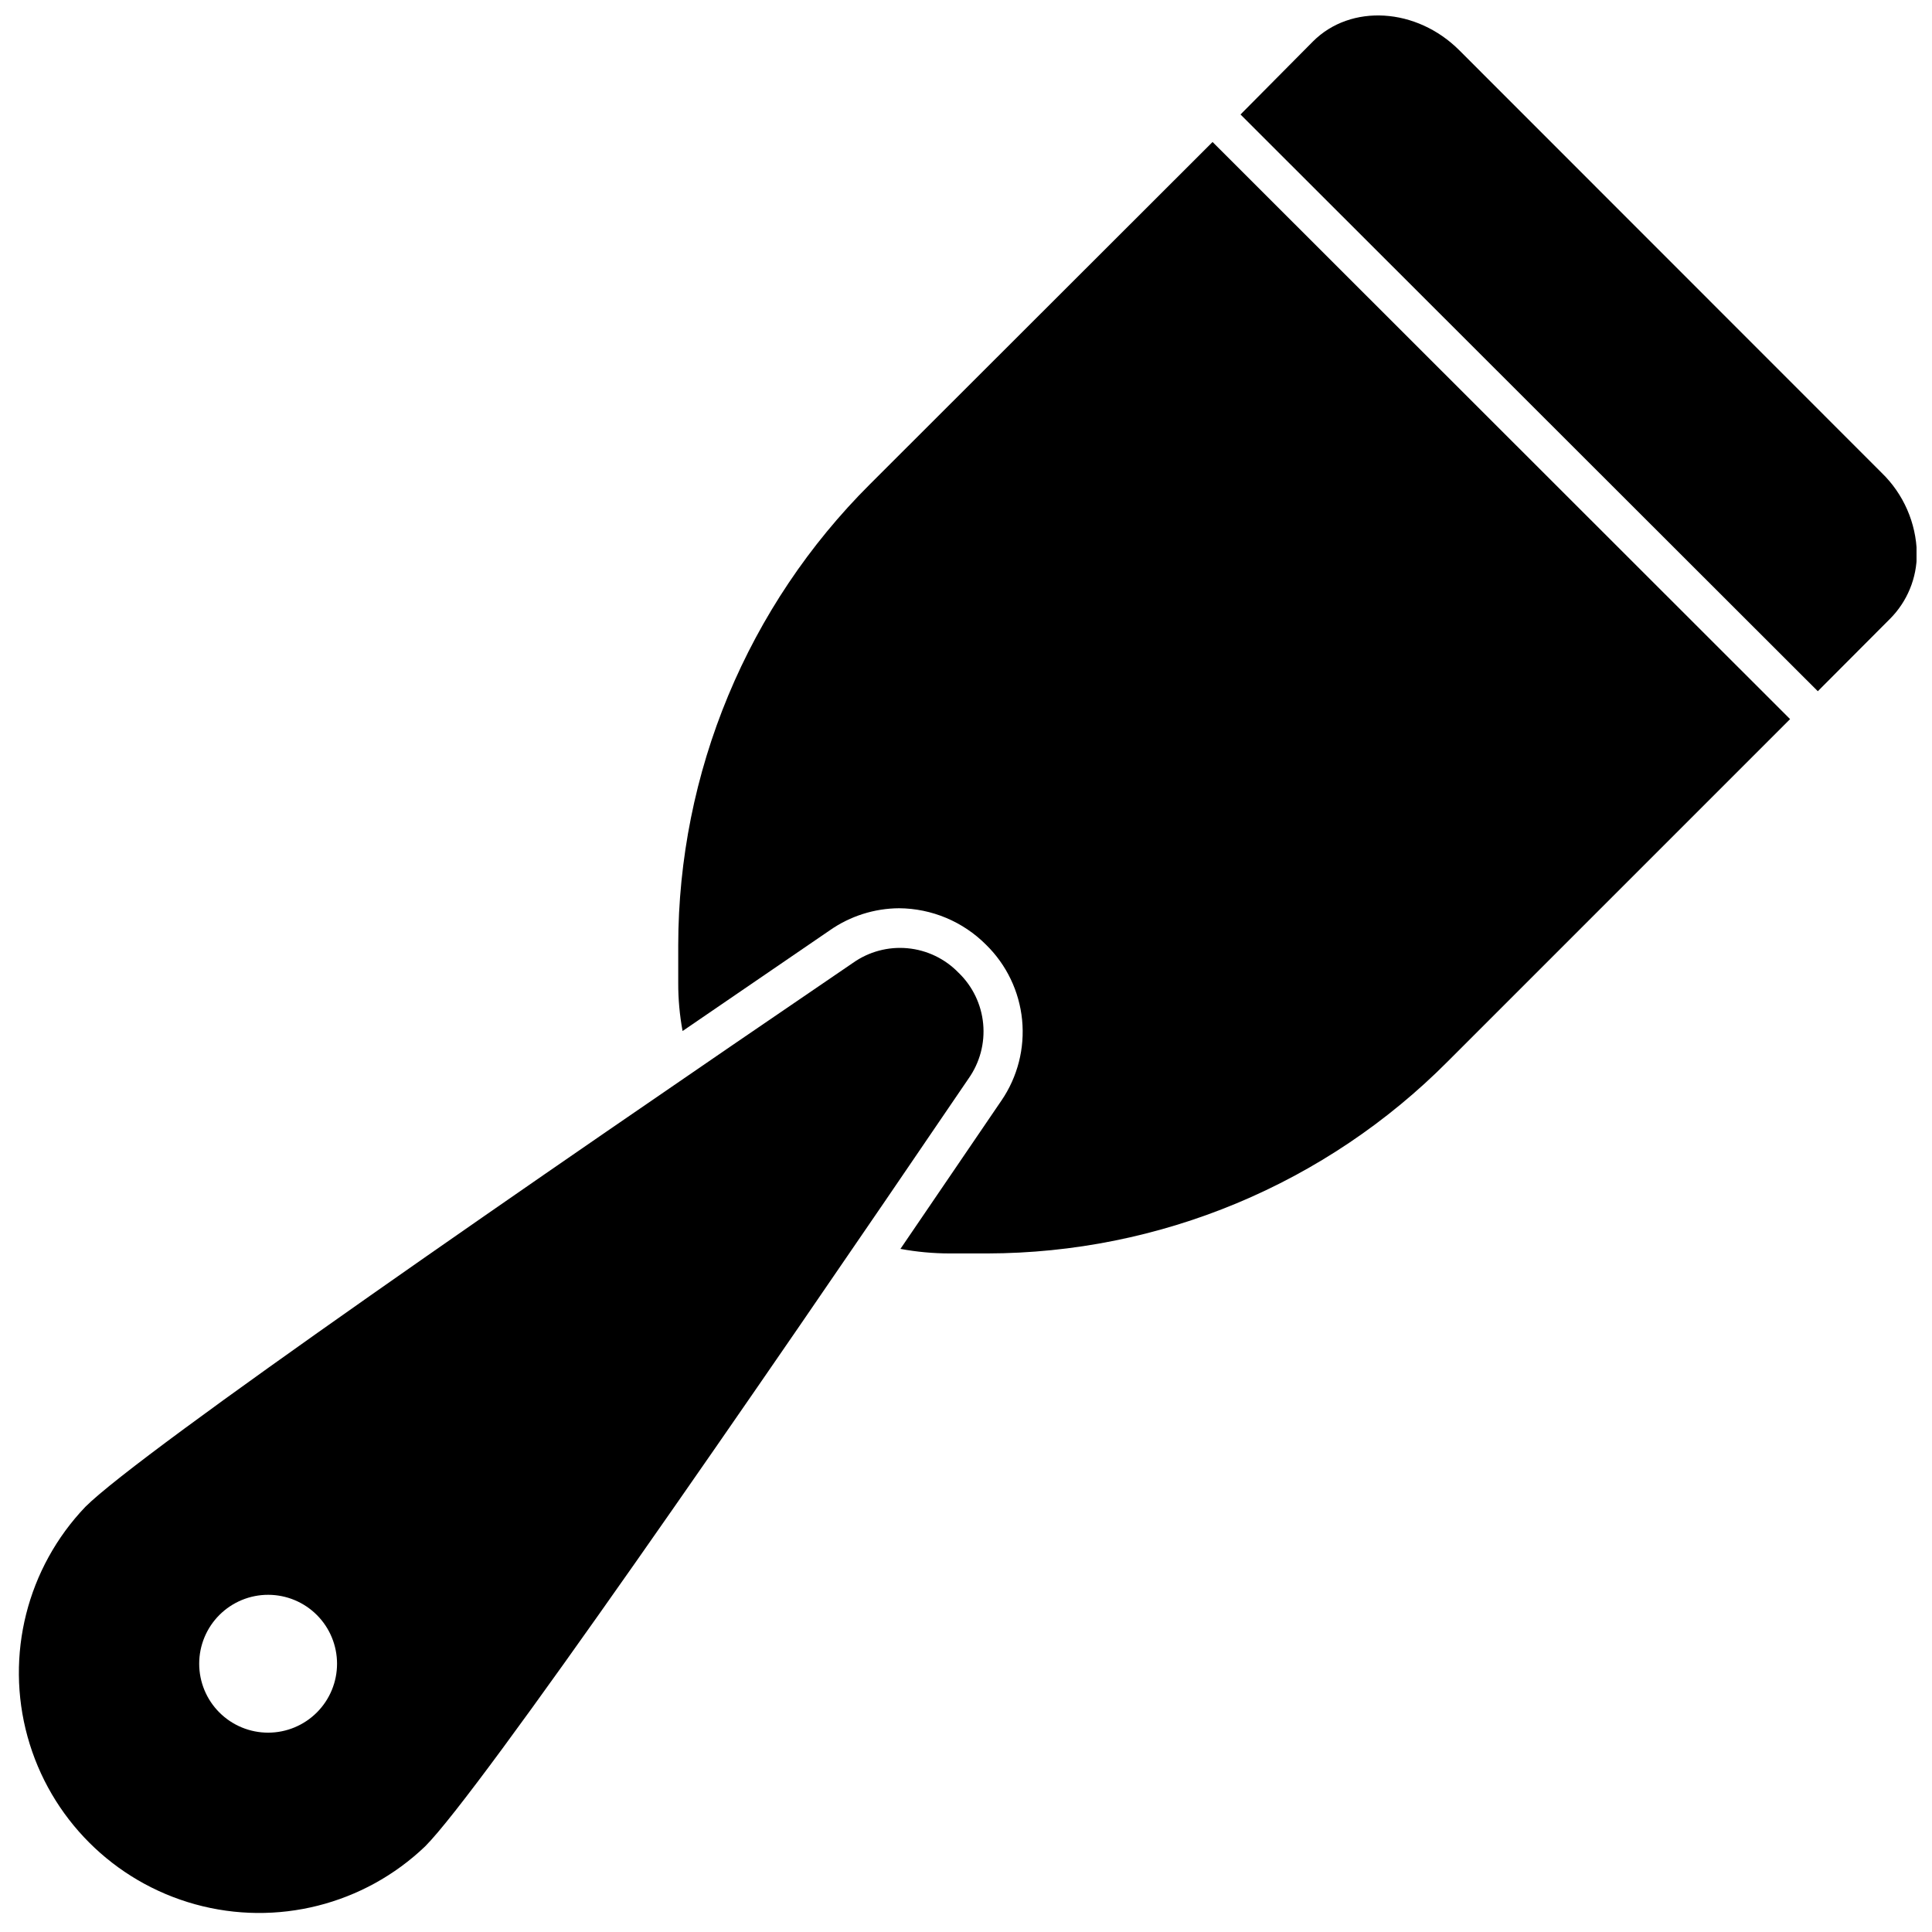
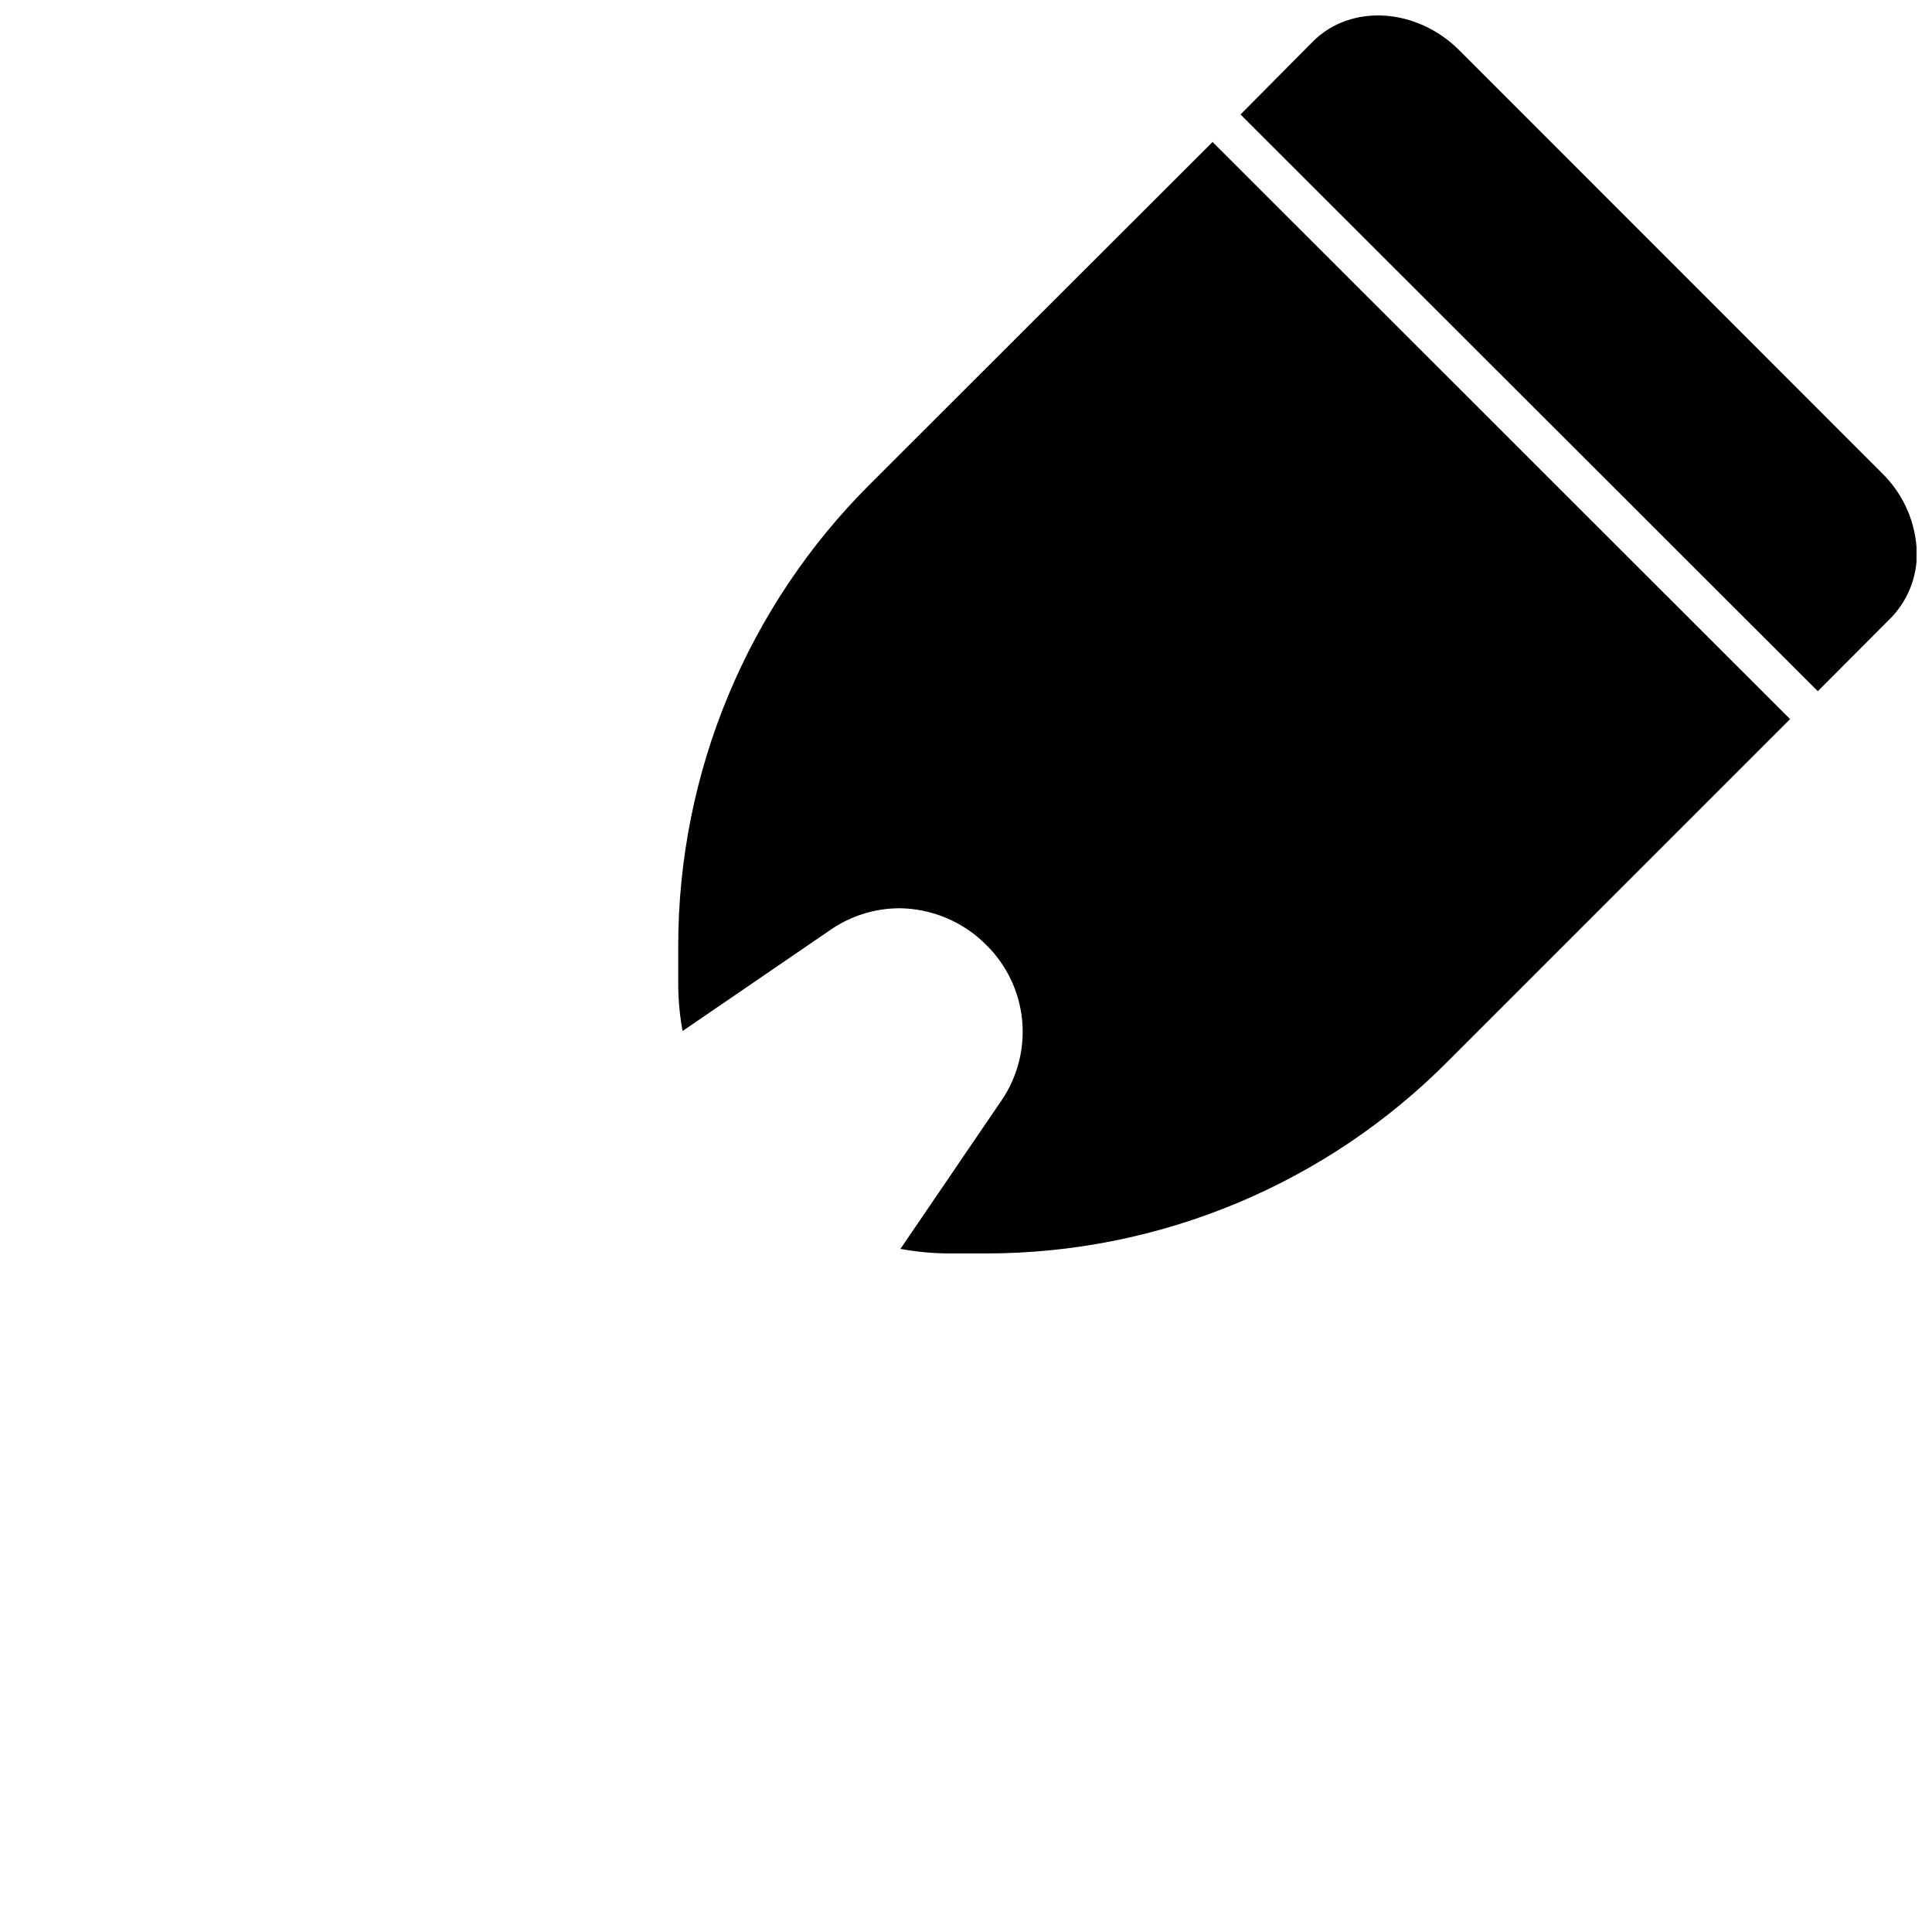
<svg xmlns="http://www.w3.org/2000/svg" width="800px" height="800px" version="1.1" viewBox="144 144 512 512">
  <defs>
    <clipPath id="a">
      <path d="m472 148.09h179.9v179.91h-179.9z" />
    </clipPath>
  </defs>
-   <path d="m398.05 401.81c-3.582-3.719-8.383-6.031-13.523-6.512-5.144-0.484-10.289 0.898-14.504 3.887-84.605 57.629-188.58 129.38-203.38 144.12-15.477 16.199-21.305 39.336-15.344 60.93 5.961 21.594 22.832 38.465 44.43 44.426 21.594 5.965 44.73 0.137 60.926-15.34 14.645-14.645 86.391-118.72 144.02-203.49 2.981-4.215 4.356-9.359 3.875-14.5-0.48-5.141-2.785-9.938-6.5-13.527zm-170.05 195.98c-3.422 3.438-8.07 5.375-12.918 5.383-4.848 0.008-9.5-1.914-12.934-5.34-3.43-3.426-5.359-8.078-5.359-12.926 0-4.852 1.93-9.5 5.359-12.926 3.434-3.426 8.086-5.348 12.934-5.34 4.848 0.008 9.496 1.941 12.918 5.379 3.406 3.422 5.32 8.055 5.32 12.887 0 4.828-1.914 9.461-5.32 12.883z" />
  <g clip-path="url(#a)">
    <path d="m625.74 327.18 19.051-19.105h0.004c4.633-4.613 7.223-10.887 7.188-17.426-0.176-8.074-3.535-15.75-9.34-21.363l-111.9-111.95c-11.336-11.336-28.762-12.387-38.785-2.363l-19.211 19.367z" />
  </g>
  <path d="m618.39 334.57-90.746 90.75c-15.992 16.078-34.996 28.844-55.926 37.57-20.93 8.727-43.375 13.242-66.051 13.285h-10.027c-4.363-0.008-8.723-0.41-13.016-1.207l26.77-39.312v0.004c4.281-6.269 6.219-13.844 5.473-21.398-0.75-7.555-4.137-14.605-9.566-19.91-6.109-6.125-14.391-9.598-23.043-9.656-6.555 0.043-12.941 2.074-18.316 5.824-13.68 9.344-26.699 18.246-39.051 26.715-0.777-4.203-1.164-8.473-1.152-12.754v-10.023c0.031-22.695 4.535-45.164 13.25-66.121 8.719-20.957 21.48-39.988 37.555-56.012l90.801-90.695z" />
</svg>